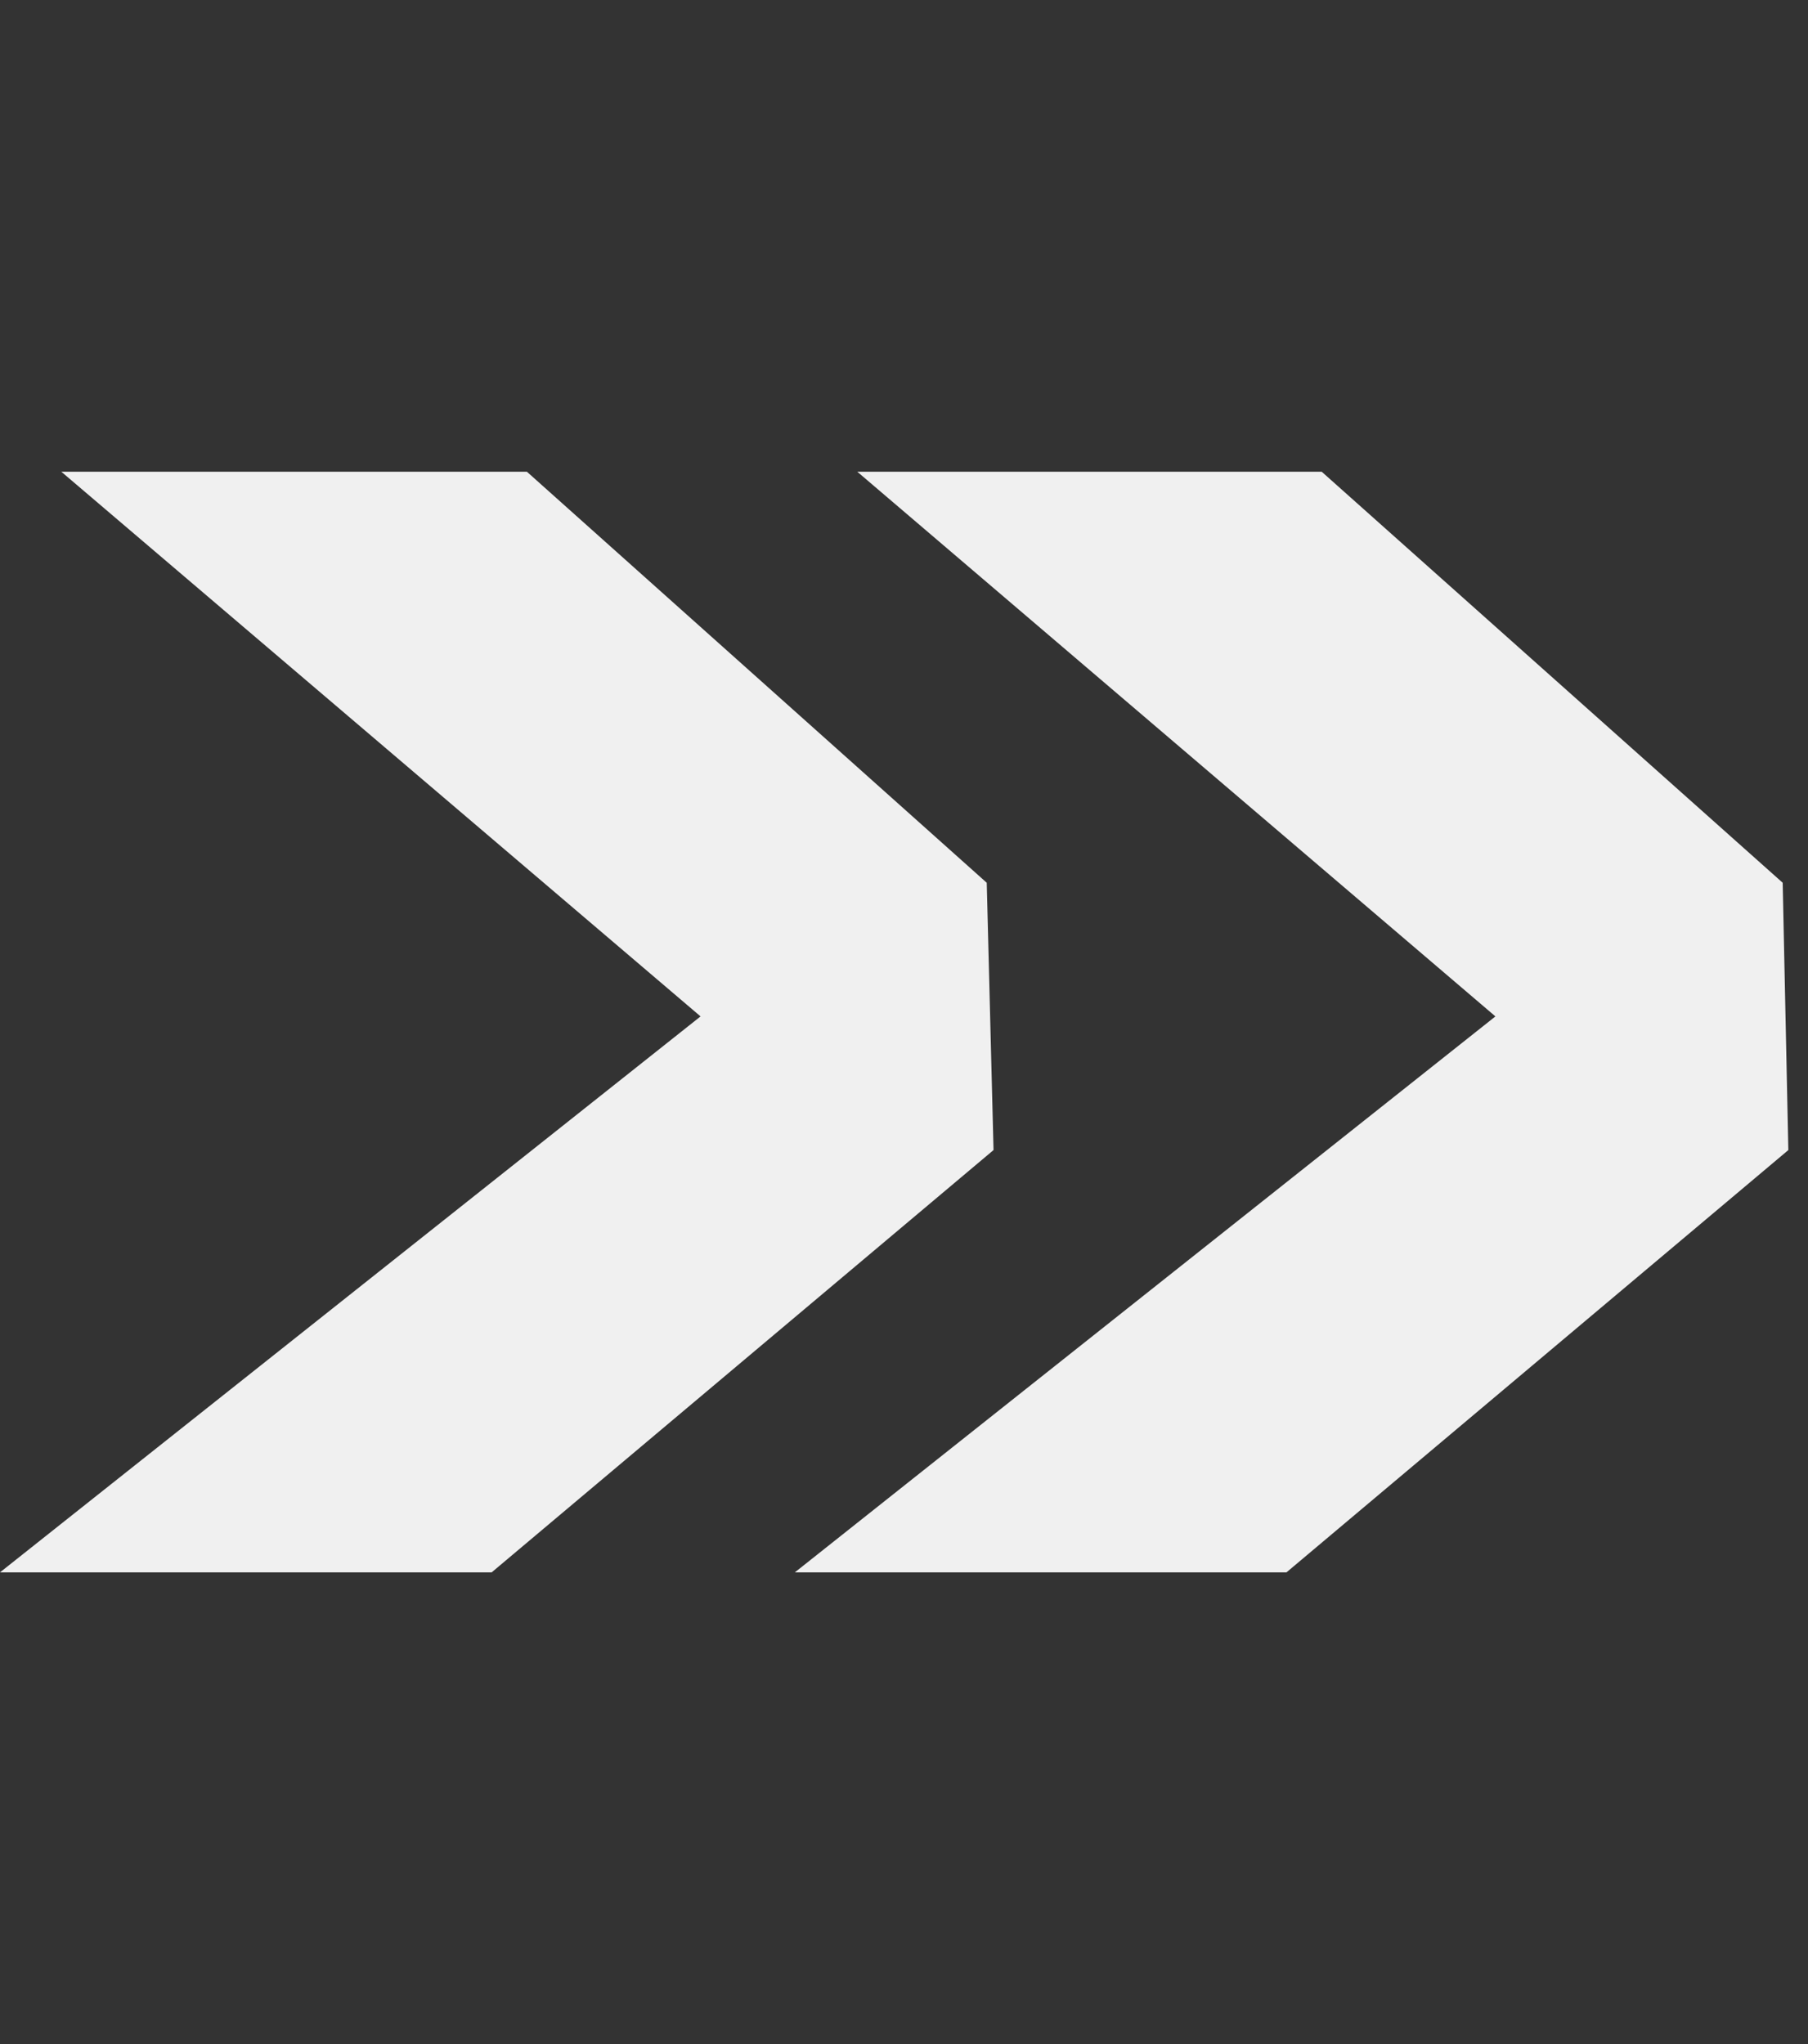
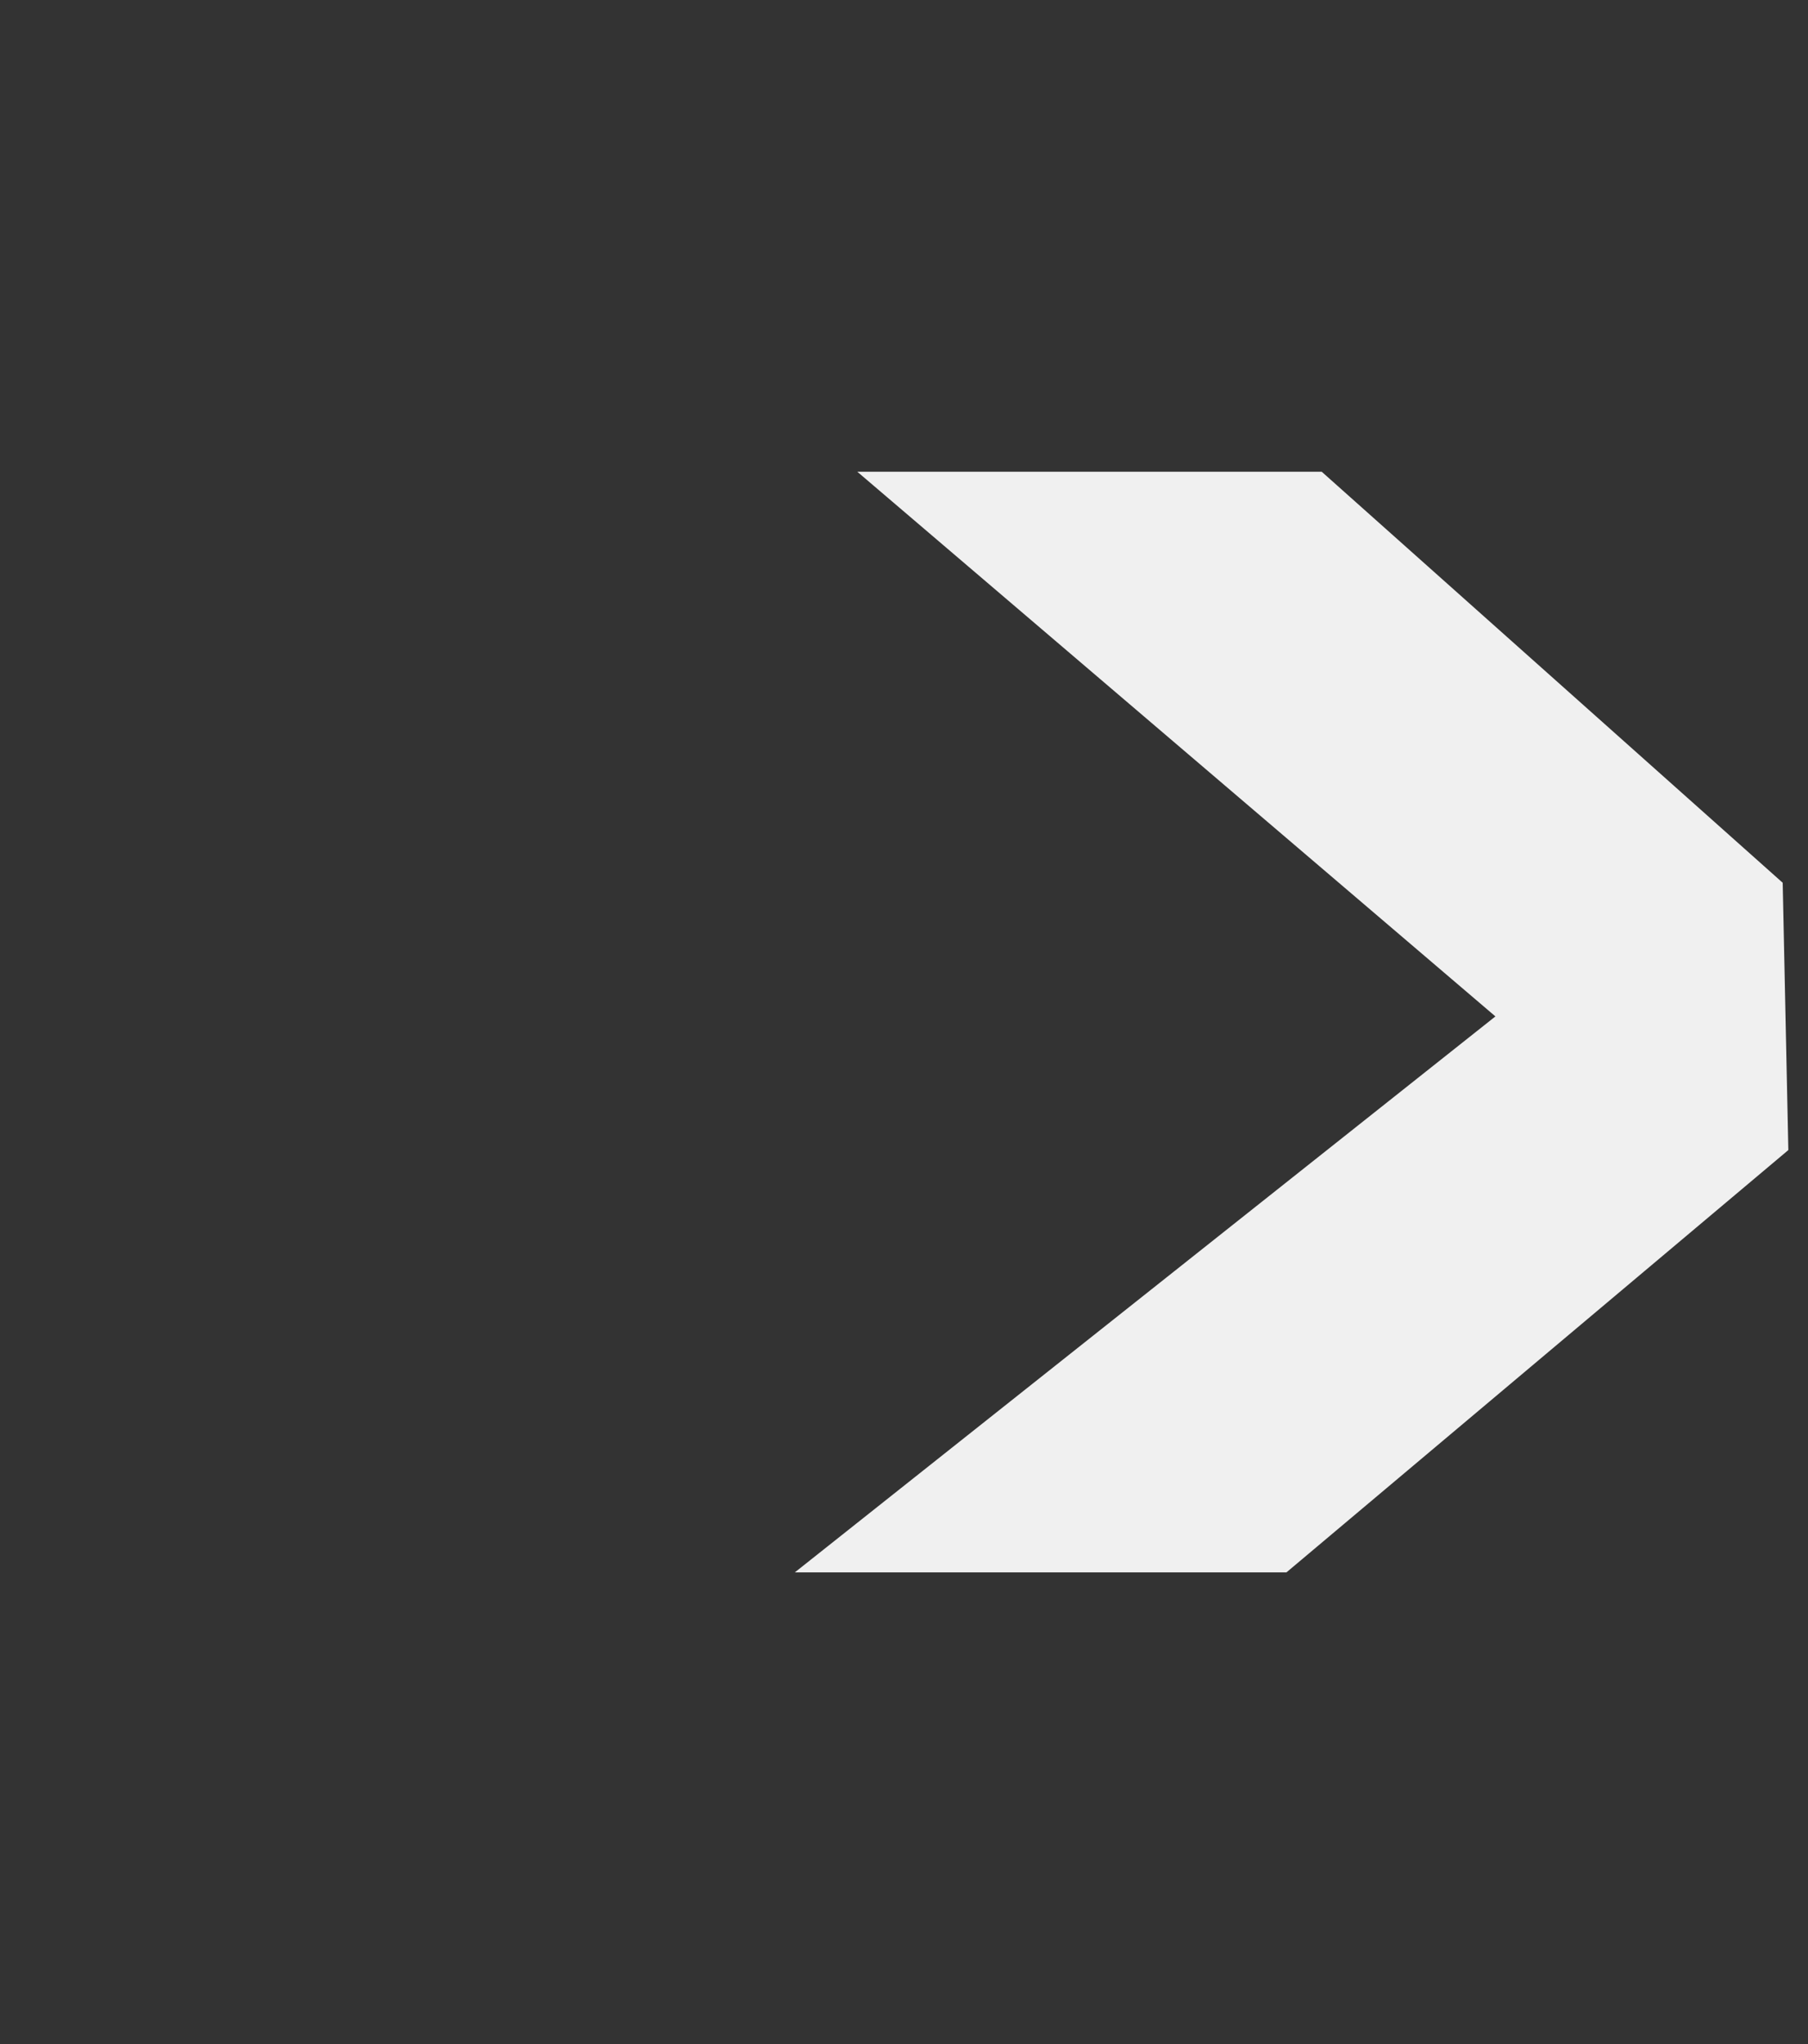
<svg xmlns="http://www.w3.org/2000/svg" width="46" height="52" viewBox="0 0 46 52" fill="none">
  <rect x="0" y="0" width="46" height="52" fill="#333333" stroke="none" />
  <g clip-path="url(#clip0_836_5510)">
-     <path d="M25.105 22.457L13.405 12L1.56 12L17.824 25.857L-4.89567e-06 40L12.509 40L25.278 29.257L25.105 22.457Z" fill="#F0F0F0" />
    <path d="M45.356 22.457L33.627 12L21.811 12L38.047 25.857L20.223 40L32.731 40L45.5 29.257L45.356 22.457Z" fill="#F0F0F0" />
  </g>
  <defs>
    <clipPath id="clip0_836_5510">
      <rect width="46" height="52" fill="white" />
    </clipPath>
  </defs>
</svg>